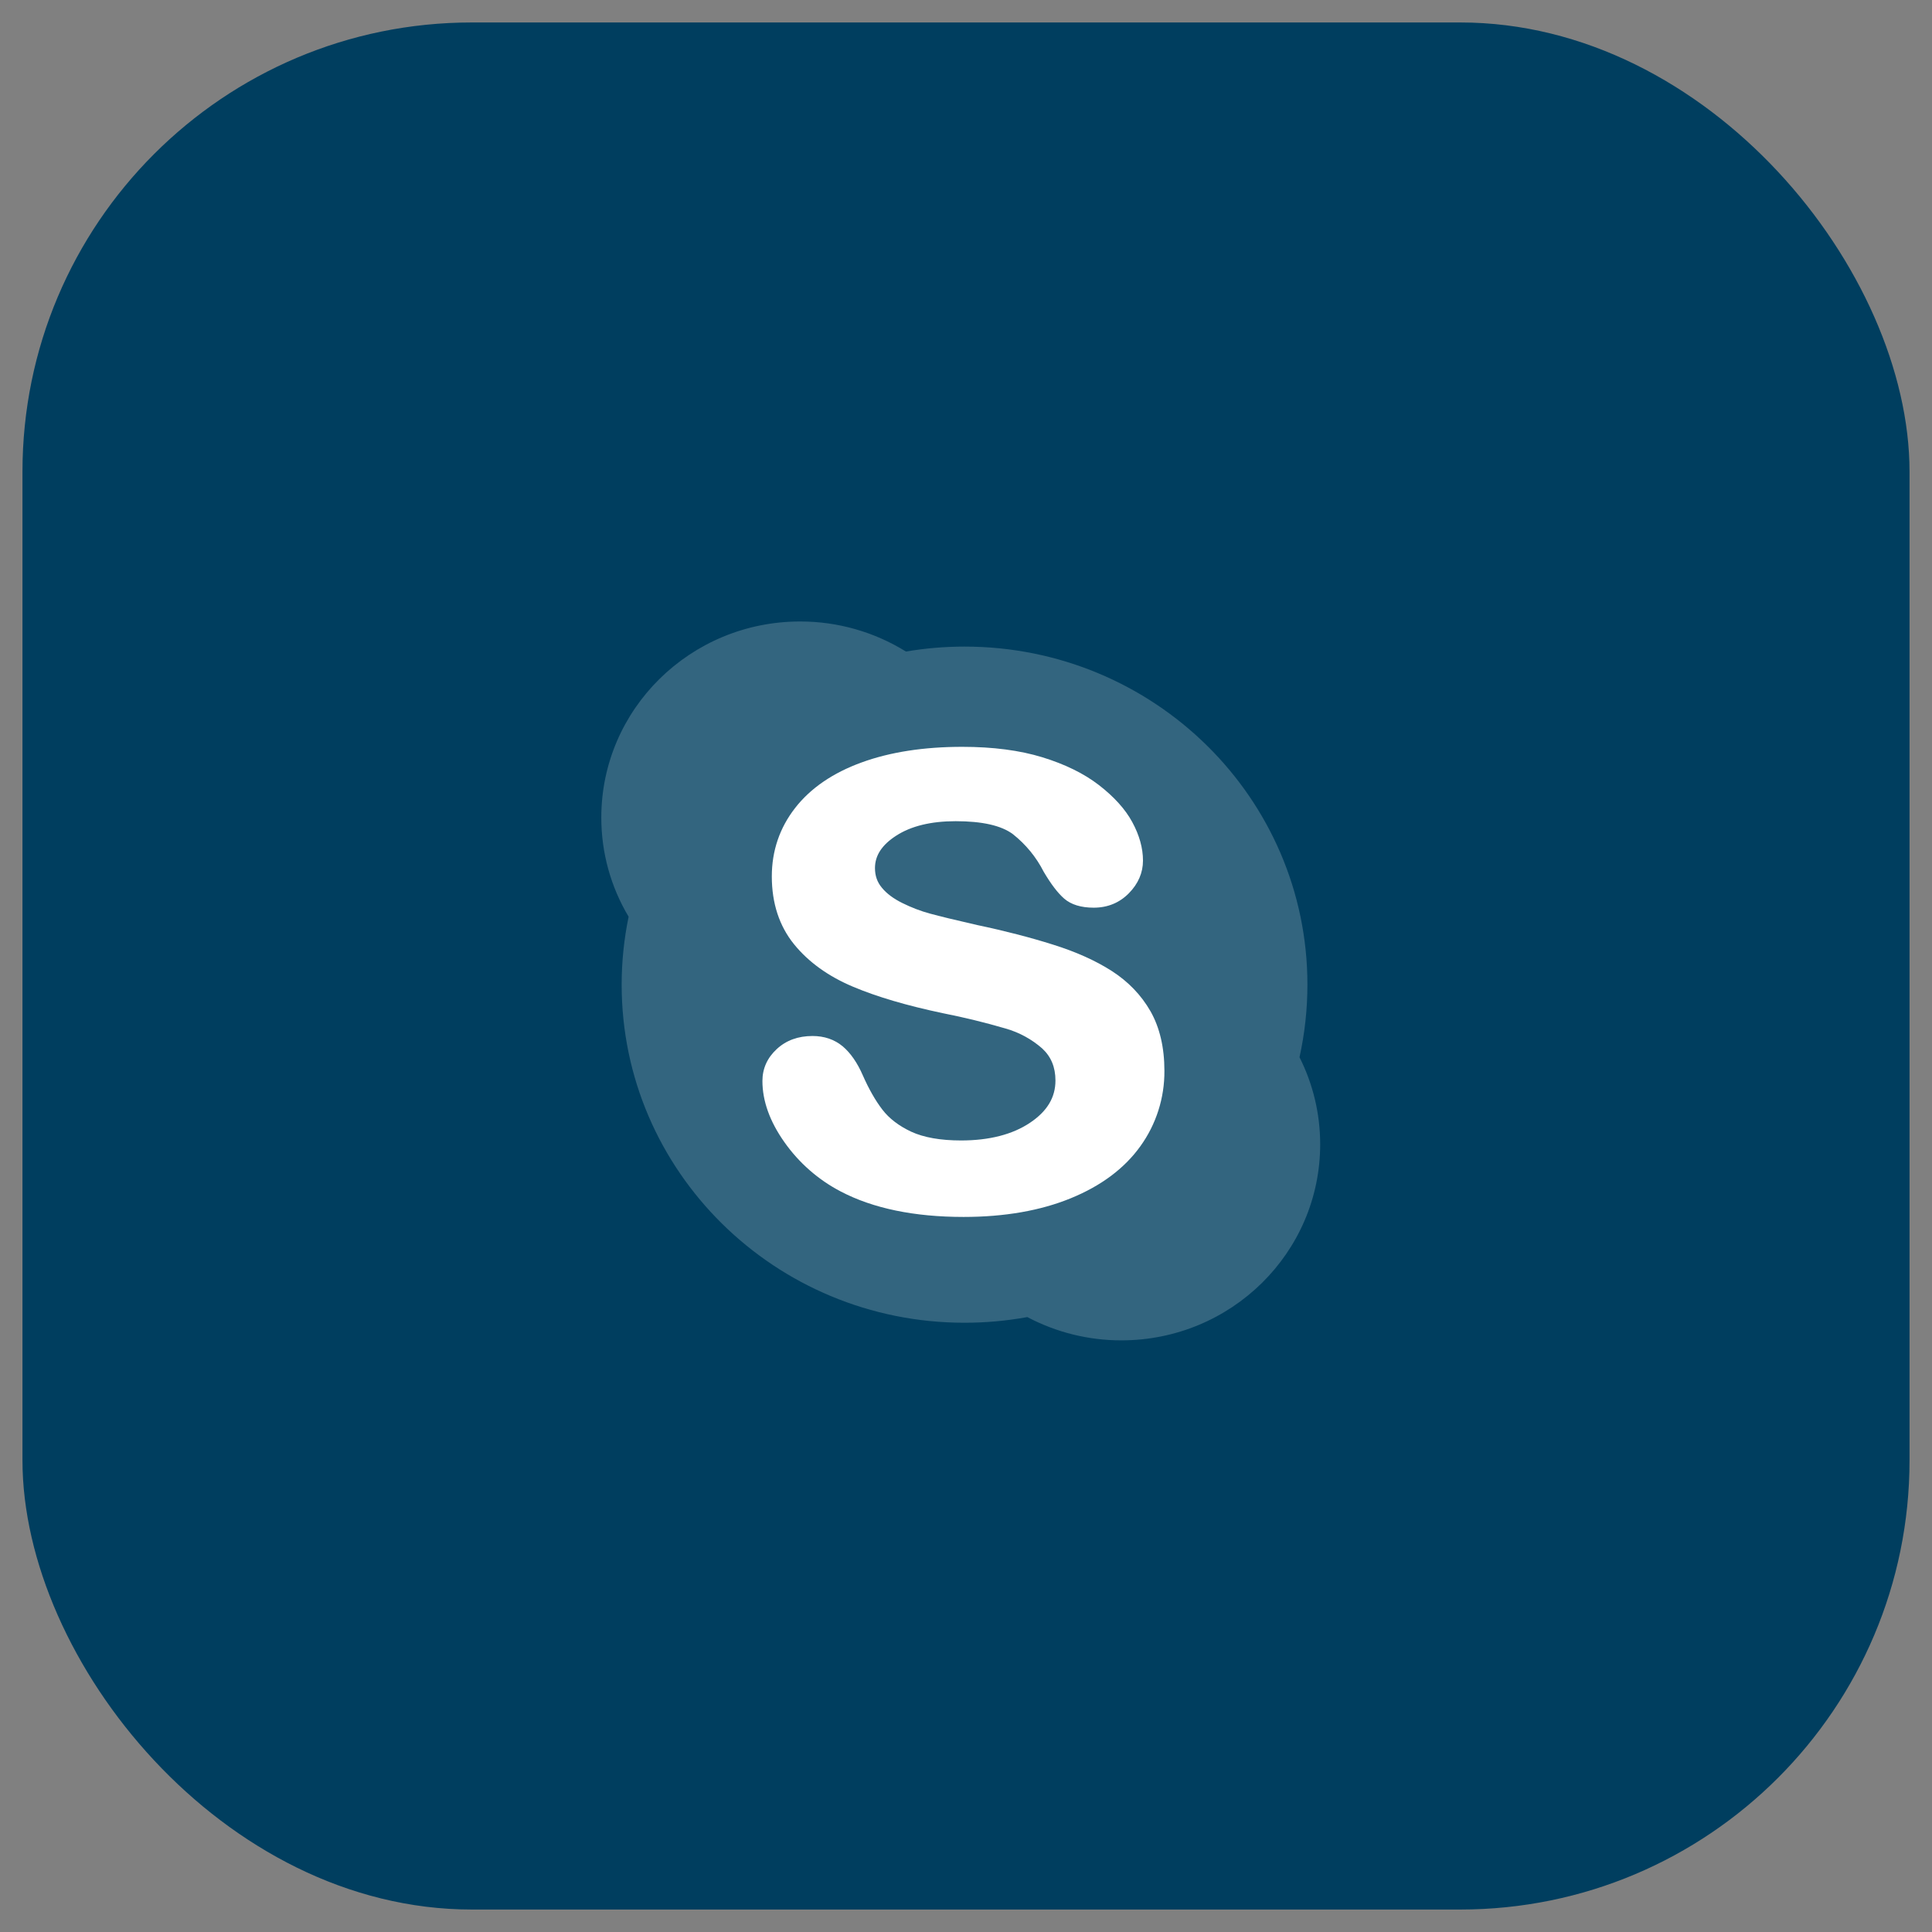
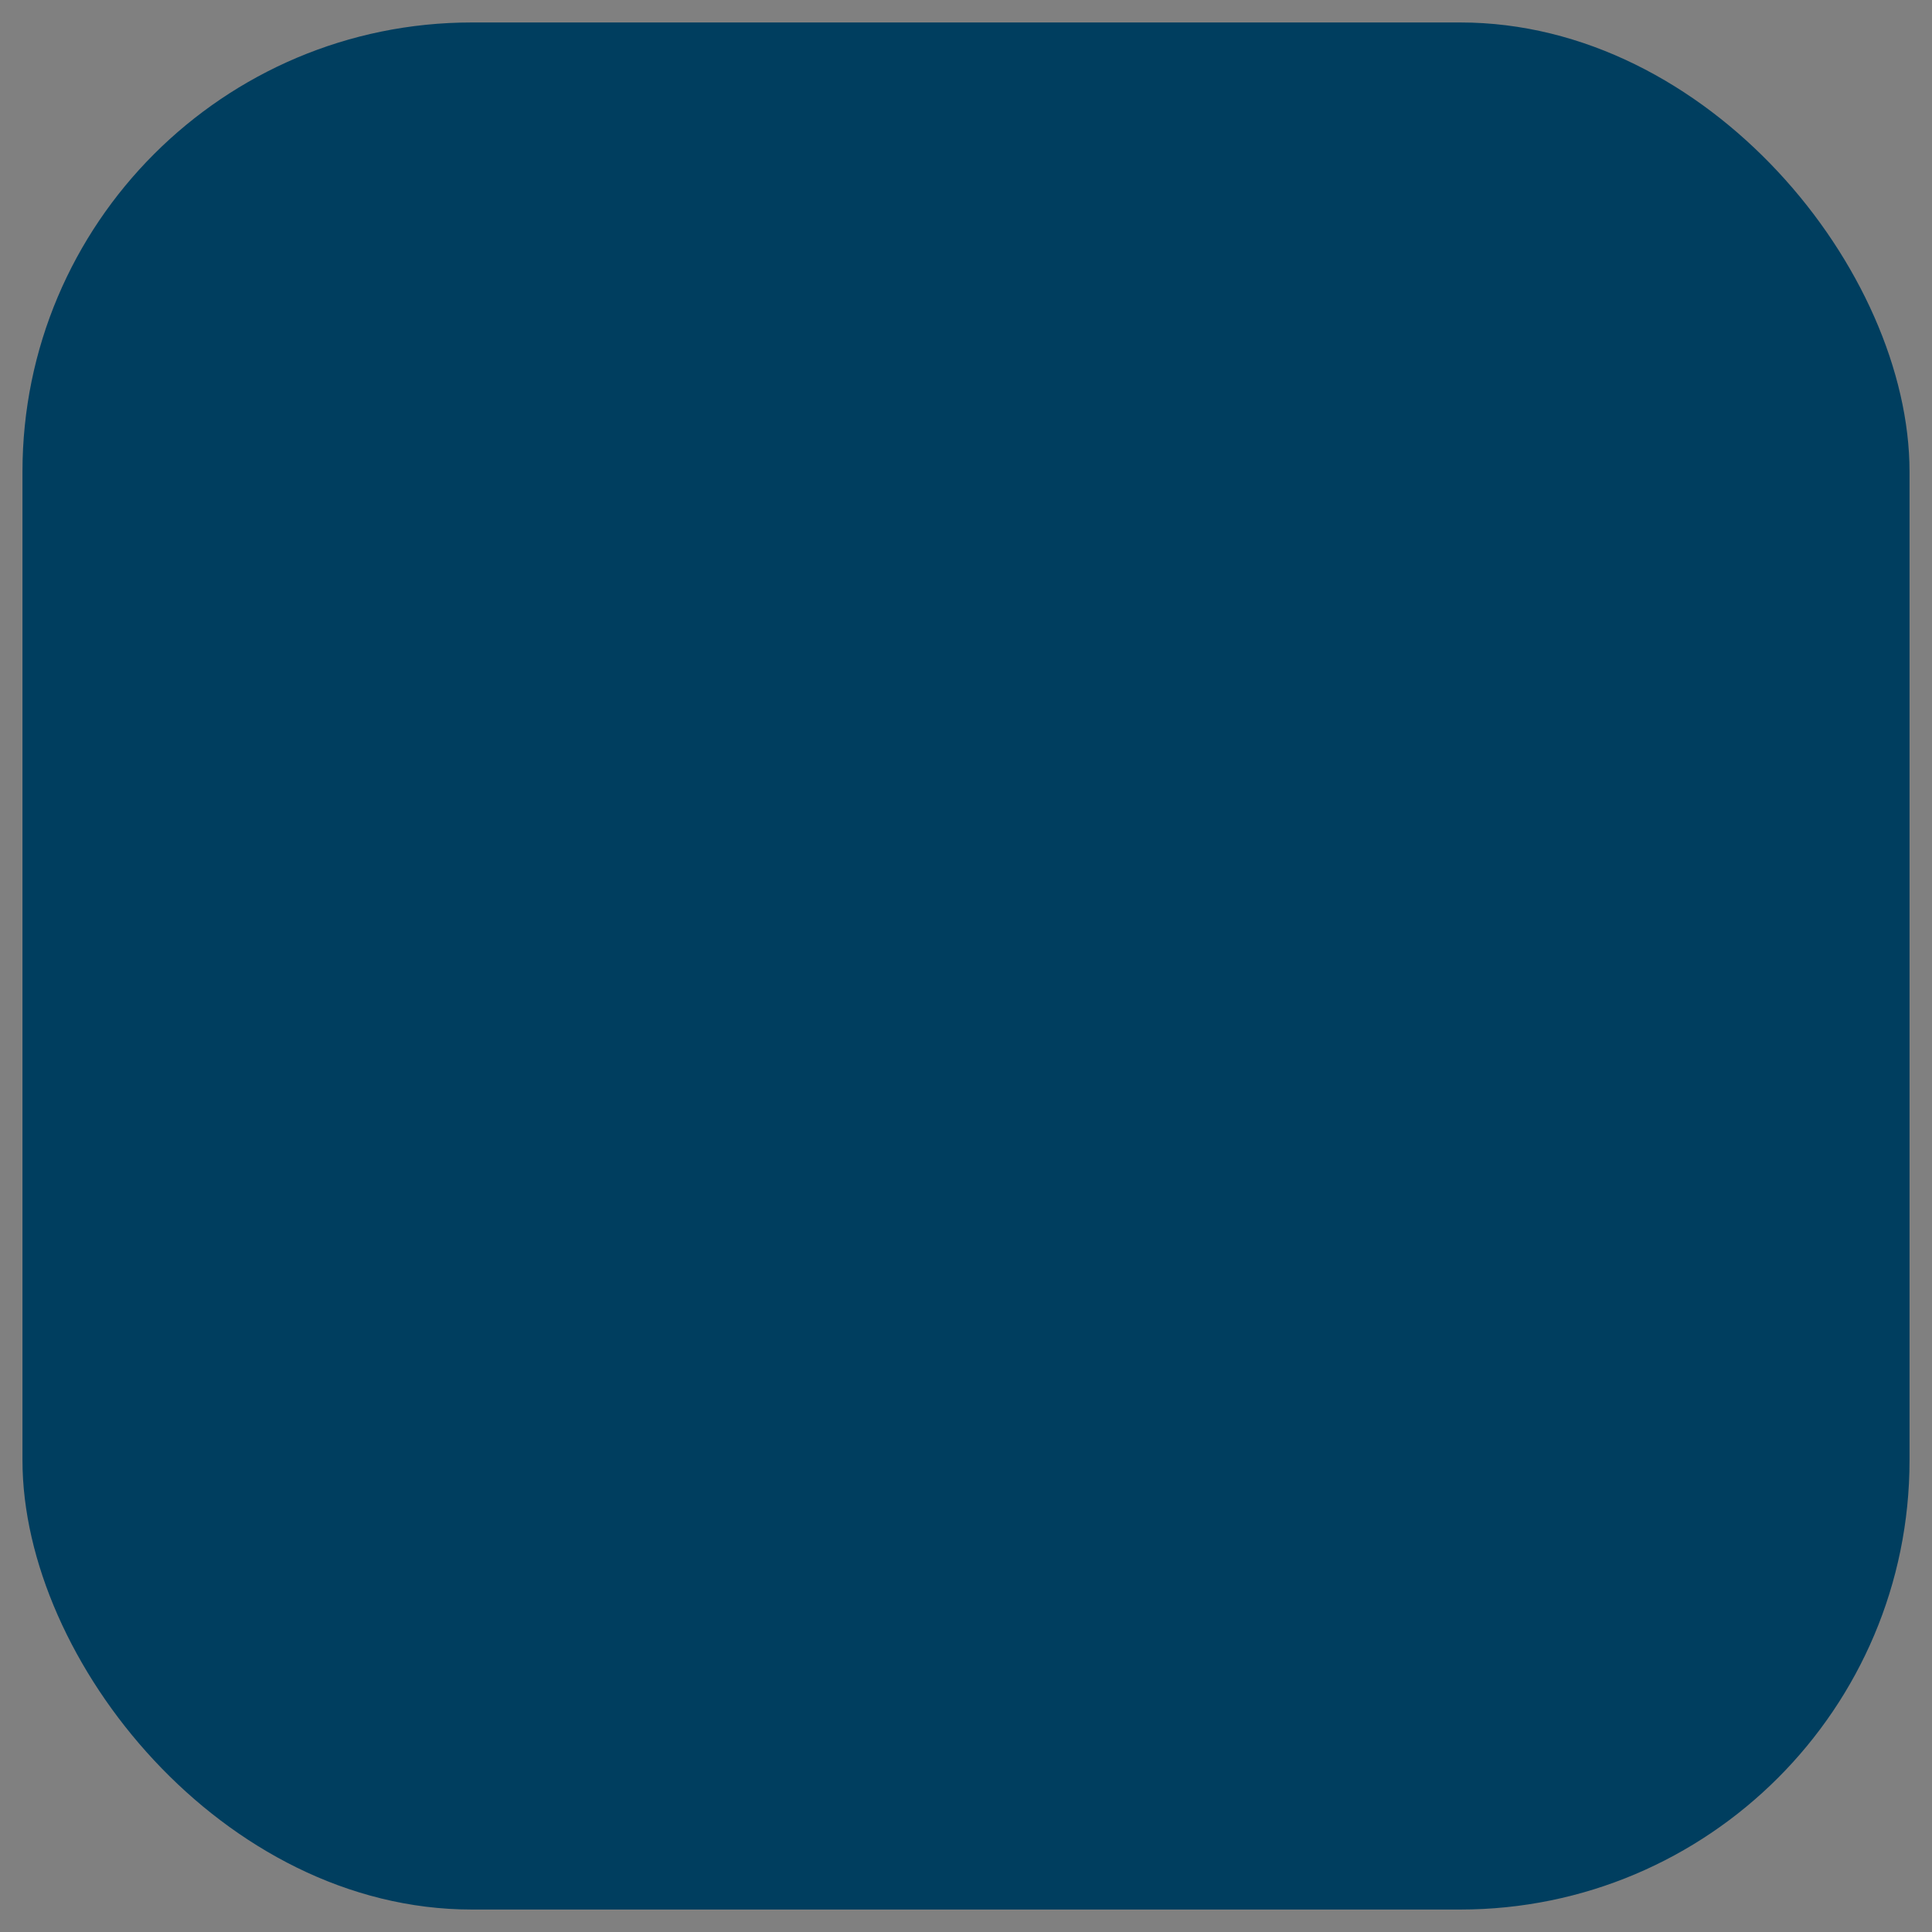
<svg xmlns="http://www.w3.org/2000/svg" width="43" height="43" viewBox="0 0 43 43" fill="none">
  <rect x="0" y="0" width="43" height="43" fill="#808080" stroke="none" />
  <rect x="0.5" y="0.5" width="42" height="42" rx="10" fill="#003E5F" />
  <g clip-path="url(#clip0_79_506)">
    <g clip-path="url(#clip1_79_506)">
      <g clip-path="url(#clip2_79_506)">
        <path d="M29.099 21.915C29.099 17.76 25.683 14.391 21.468 14.391C21.024 14.391 20.588 14.429 20.163 14.501C19.456 14.063 18.641 13.831 17.809 13.832C15.364 13.832 13.383 15.785 13.383 18.196C13.382 18.973 13.592 19.736 13.991 20.403C13.888 20.9 13.836 21.407 13.836 21.915C13.836 26.071 17.253 29.44 21.467 29.44C21.936 29.44 22.404 29.398 22.865 29.314C23.51 29.655 24.228 29.833 24.958 29.832C27.402 29.832 29.383 27.878 29.383 25.469C29.383 24.773 29.217 24.115 28.923 23.531C29.04 23 29.099 22.459 29.099 21.915Z" fill="white" fill-opacity="0.2" />
-         <path d="M25.381 25.511C25.028 26.004 24.507 26.394 23.83 26.67C23.161 26.944 22.36 27.085 21.446 27.085C20.35 27.085 19.431 26.895 18.713 26.519C18.212 26.258 17.782 25.881 17.457 25.419C17.132 24.959 16.969 24.502 16.969 24.059C16.969 23.785 17.076 23.545 17.287 23.35C17.496 23.155 17.764 23.058 18.084 23.058C18.346 23.058 18.572 23.135 18.756 23.288C18.931 23.436 19.082 23.654 19.203 23.933C19.338 24.239 19.485 24.497 19.64 24.698C19.791 24.895 20.006 25.059 20.281 25.188C20.558 25.316 20.931 25.383 21.389 25.383C22.02 25.383 22.538 25.249 22.926 24.988C23.307 24.733 23.491 24.425 23.491 24.049C23.491 23.753 23.394 23.519 23.197 23.336C22.962 23.129 22.684 22.978 22.383 22.892C21.921 22.757 21.454 22.643 20.983 22.55C20.19 22.383 19.517 22.186 18.983 21.96C18.436 21.73 17.994 21.412 17.672 21.015C17.344 20.609 17.178 20.102 17.178 19.506C17.178 18.938 17.352 18.426 17.696 17.984C18.037 17.545 18.535 17.202 19.178 16.969C19.811 16.738 20.564 16.622 21.417 16.622C22.098 16.622 22.697 16.7 23.198 16.854C23.701 17.008 24.125 17.216 24.458 17.473C24.794 17.733 25.044 18.008 25.2 18.296C25.358 18.586 25.439 18.875 25.439 19.154C25.439 19.423 25.334 19.668 25.126 19.88C24.916 20.094 24.652 20.202 24.342 20.202C24.06 20.202 23.838 20.133 23.685 20C23.542 19.875 23.393 19.68 23.229 19.402C23.064 19.077 22.83 18.792 22.544 18.566C22.287 18.373 21.859 18.277 21.269 18.277C20.723 18.277 20.277 18.385 19.947 18.599C19.629 18.804 19.474 19.04 19.474 19.32C19.474 19.491 19.524 19.634 19.627 19.757C19.735 19.889 19.888 20.002 20.082 20.098C20.282 20.197 20.489 20.277 20.696 20.333C20.908 20.391 21.263 20.478 21.752 20.589C22.37 20.719 22.937 20.866 23.439 21.025C23.948 21.184 24.386 21.381 24.746 21.612C25.111 21.847 25.4 22.147 25.606 22.507C25.812 22.87 25.916 23.315 25.916 23.833C25.92 24.435 25.733 25.023 25.381 25.511Z" fill="white" />
      </g>
    </g>
  </g>
  <defs>
    <clipPath id="clip0_79_506">
      <rect width="17" height="17" fill="white" transform="translate(13 13)" />
    </clipPath>
    <clipPath id="clip1_79_506">
      <rect width="17" height="17" fill="white" transform="translate(13 13)" />
    </clipPath>
    <clipPath id="clip2_79_506">
-       <rect width="17" height="17" fill="white" transform="translate(13 13)" />
-     </clipPath>
+       </clipPath>
  </defs>
</svg>